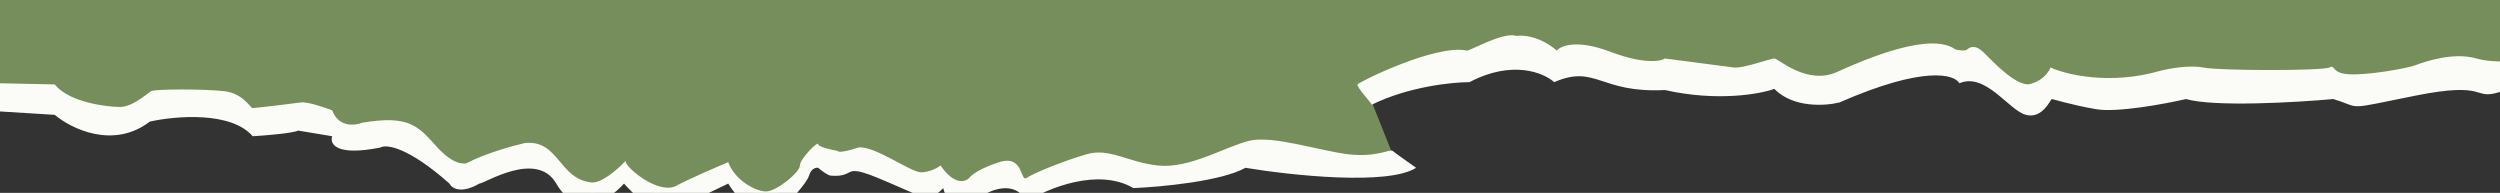
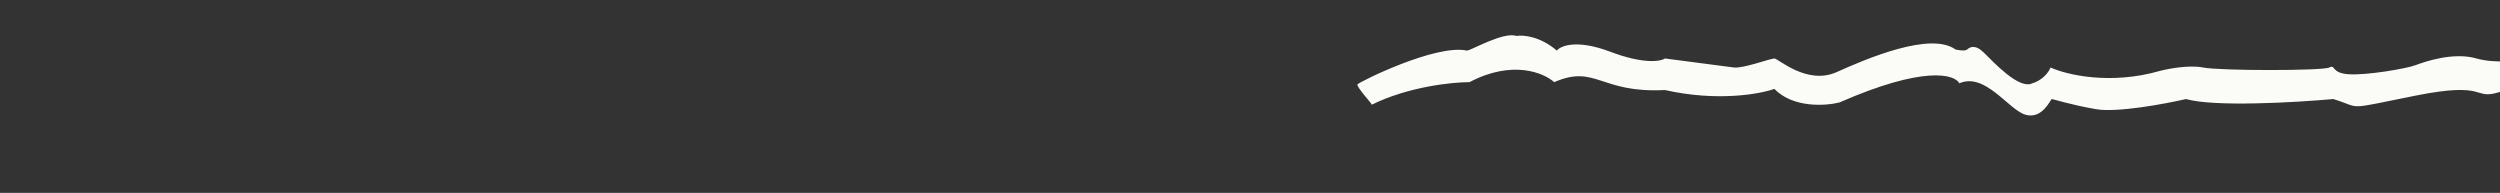
<svg xmlns="http://www.w3.org/2000/svg" width="700" height="54" viewBox="0 0 700 54" fill="none">
  <rect x="0" y="0" width="700" height="54" fill="#333333" stroke="none" />
  <g clip-path="url(#clip0_196_1756)">
-     <path fill-rule="evenodd" clip-rule="evenodd" d="M1400 -664.992V-317.887H0V-656.656L83.854 -667.993L93.333 -673.661L138.542 -669.66L182.656 -663.992L196.875 -658.323L237.708 -671.327L268.333 -669.66L350.729 -683.331L387.552 -668.326L411.615 -673.995L439.688 -669.326L483.073 -673.995H525L568.568 -669.16L588.802 -658.323L599.375 -653.655L618.333 -649.987L658.438 -648.987L700.729 -656.989L788.138 -657.99L831.615 -662.991L851.667 -652.655L877.917 -657.99L962.865 -652.655L1000.42 -654.655L1016.82 -661.991L1009.53 -680.33L1042.71 -679.996L1062.94 -683.831L1091.56 -682.997L1113.07 -688.332H1130.57L1145.16 -686.332L1164.48 -680.663H1171.04L1184.9 -692L1195.83 -686.332L1216.61 -689.999L1224.64 -685.665L1234.11 -689.999L1248.33 -680.663L1262.46 -683.747L1273.85 -682.997L1285.89 -675.328L1304.11 -671.66L1351.51 -665.325L1374.48 -667.993L1400 -664.992ZM0 29.219V-317.886H1400V20.883L1316.15 32.22L1306.67 37.889L1261.46 33.887L1217.34 28.219L1203.12 22.551L1162.29 35.554L1131.67 33.887L1049.27 47.558L1012.45 32.553L988.385 38.222L960.312 33.554L916.927 38.222H875L831.432 33.387L811.198 22.551L800.625 17.883L781.667 14.215L741.562 13.214L699.271 21.217L611.862 22.217L568.385 27.219L548.333 16.882L522.083 22.217L437.135 16.882L399.583 18.883L383.177 26.218L390.469 44.557L357.292 44.224L337.057 48.058L308.438 47.225L286.927 52.56H269.427L254.844 50.559L235.521 44.891H228.958L215.104 56.227L204.167 50.559L183.385 54.227L175.365 49.892L165.885 54.227L151.667 44.891L137.539 47.975L126.146 47.225L114.115 39.556L95.885 35.888L48.49 29.553L25.521 32.22L0 29.219Z" fill="#758E5B" />
-     <path d="M15.32 32.151L0 31.205V23.316L15.32 23.632C19.333 28.681 29.911 29.943 33.559 29.943C37.207 29.943 41.219 26.156 42.314 25.525C43.408 24.894 57.269 24.894 62.741 25.525C68.213 26.156 70.037 30.259 70.766 30.259C71.496 30.259 82.074 28.996 84.263 28.68C86.014 28.428 90.829 30.047 93.017 30.889C94.768 35.685 99.34 35.202 101.407 34.36C114.539 32.151 117.092 35.307 122.199 40.987C127.306 46.667 130.224 45.72 130.589 45.72C135.842 42.943 143.721 40.776 147.004 40.04C156.488 39.093 156.488 50.138 165.607 51.085C168.356 51.37 173.024 47.403 175.091 45.089C175.456 47.298 184.575 54.556 189.317 52.031C193.111 50.012 200.625 46.772 203.908 45.405C205.732 50.454 211.569 53.609 214.487 53.609C217.405 53.609 223.971 48.245 223.971 46.351C223.971 44.458 229.078 39.409 229.078 40.356C229.078 41.113 232.725 41.934 234.549 42.249C234.549 42.565 235.717 42.817 240.386 41.302C244.763 40.671 254.977 48.245 257.895 48.245C260.229 48.245 262.515 46.983 263.366 46.351C267.16 51.905 270.297 50.98 271.391 49.822C271.878 49.086 274.237 47.172 279.781 45.405C286.712 43.196 285.618 51.085 287.441 49.822C289.265 48.56 297.655 45.089 304.221 43.196C310.787 41.302 315.529 45.405 324.283 46.351C333.038 47.298 343.252 40.987 349.818 39.409C356.384 37.831 369.515 42.249 377.54 43.196C385.565 44.142 389.213 41.618 389.943 42.249C390.526 42.754 394.563 45.615 396.509 46.983C388.63 52.031 361.369 49.086 348.723 46.983C342.011 50.769 325.013 52.347 317.353 52.663C307.431 46.856 293.278 52.768 287.441 56.449C284.231 50.138 277.106 53.188 273.945 55.502C267.525 59.794 264.704 55.397 264.096 52.663C260.886 56.197 257.895 55.397 256.8 54.556C244.398 49.191 240.021 46.983 237.832 48.245C235.644 49.507 233.82 49.191 232.725 49.191C231.85 49.191 229.929 47.719 229.078 46.983C228.47 46.877 227.108 47.172 226.524 49.191C225.941 51.211 221.174 56.344 218.864 58.658C213.028 62.95 206.462 55.608 203.908 51.4L197.342 54.556C190.047 58.595 186.278 58.974 185.305 58.658C182.095 58.91 176.915 53.925 174.726 51.4C169.984 56.765 161.23 60.867 155.758 51.4C150.287 41.934 135.696 51.4 134.237 51.4C128.984 54.43 126.455 52.663 125.847 51.4C114.174 41.05 108.095 40.356 106.514 41.302C93.966 43.827 92.288 40.251 93.017 38.147L83.533 36.569C81.782 37.326 74.292 37.937 70.766 38.147C64.638 31.078 49.001 32.467 41.949 34.045C31.735 41.87 19.941 36.043 15.32 32.151Z" fill="#FBFBF8" />
    <path d="M380.094 23.632C379.729 24.263 384.106 28.996 384.106 29.312C394.32 24.263 406.601 23.001 411.464 23.001C423.429 16.69 432.256 20.371 435.175 23.001C446.847 17.952 447.942 26.157 466.18 25.21C480.771 28.492 492.687 26.367 496.821 24.894C502.074 30.287 511.169 29.666 515.06 28.681C538.697 18.331 547.282 20.792 548.619 23.317C555.915 20.162 562.48 30.89 567.223 32.152C571.965 33.414 574.153 27.734 574.518 27.734C574.883 27.734 579.625 29.312 586.92 30.574C592.757 31.584 606.132 29.102 612.09 27.734C619.969 30.006 642.852 28.681 653.309 27.734C661.699 30.259 655.862 30.89 676.29 26.788C696.717 22.686 692.34 28.05 699.635 25.841C705.472 24.074 716.658 24.684 721.522 25.21C722.859 24.369 726.118 22.622 728.452 22.37C730.787 22.117 732.83 22.896 733.559 23.317C733.559 22.054 736.721 20.056 738.301 19.214C756.905 16.374 772.955 21.423 773.684 21.423C774.414 21.423 773.684 22.37 779.156 20.161C784.627 17.952 787.91 23.317 788.275 23.317C799.218 18.583 802.137 24.579 804.325 26.157C806.514 27.734 817.092 29.628 821.834 31.521C826.576 33.414 833.507 40.041 837.52 41.303C840.73 42.313 857.582 41.514 865.607 40.988C868.89 44.459 890.776 42.881 894.789 41.934C898.801 40.988 903.179 44.143 904.273 43.197C905.367 42.25 921.053 42.881 937.832 38.463C951.256 34.929 969.203 36.991 976.498 38.463C986.712 48.561 998.385 40.672 1002.4 37.832C1005.61 35.56 1009.57 35.834 1011.15 36.255C1013.22 36.991 1017.72 38.463 1019.18 38.463C1021 38.463 1027.93 43.828 1030.12 44.143C1031.87 44.396 1033.52 43.617 1034.13 43.197C1038.87 48.877 1041.79 49.192 1049.09 52.032C1054.92 54.304 1069.52 47.089 1076.08 43.197C1082.65 46.352 1089.94 43.512 1096.51 42.566C1101.76 41.808 1105.02 42.25 1105.99 42.566C1111.22 40.567 1125.03 37.327 1138.46 40.357C1151.88 43.386 1162.53 39.726 1166.18 37.517C1178.95 37.517 1193.17 29.312 1197.19 28.05C1201.2 26.788 1210.68 27.419 1210.68 28.05C1210.68 28.681 1214.7 34.677 1215.42 34.677C1216.01 34.677 1216.88 33.835 1217.25 33.414C1223.08 35.434 1239.38 37.832 1246.8 38.779L1282.91 39.094C1289.91 36.57 1302.36 40.146 1307.71 42.25H1312.45V41.303C1303.34 30.89 1339.08 38.463 1340.91 38.463C1342.37 38.463 1345.89 35.729 1347.47 34.361L1346.01 33.73C1345.28 33.414 1344.19 28.366 1343.46 29.312C1342.88 30.07 1340.3 30.259 1339.08 30.259C1307.71 24.579 1311.36 29.312 1311.36 30.89C1311.36 32.468 1312.45 34.677 1310.63 34.992C1309.17 35.245 1296.65 32.152 1290.57 30.574C1288.38 31.206 1283.35 32.152 1280.72 30.89C1277.44 29.312 1247.52 32.152 1246.07 30.89C1244.61 29.628 1226.73 28.05 1222.36 27.103C1218.85 26.346 1217.25 25.315 1216.88 24.894C1216.76 25.315 1216.3 26.22 1215.42 26.472C1214.33 26.788 1212.51 22.054 1210.68 19.214C1209.22 16.942 1200.83 18.268 1196.82 19.214C1190.98 24.263 1167.27 29.628 1165.45 30.259C1163.63 30.89 1159.98 34.992 1153.41 33.73C1146.85 32.468 1125.33 32.152 1123.14 31.837C1120.95 31.521 1109.28 34.677 1104.9 35.623C1100.52 36.57 1103.8 35.939 1098.33 34.677C1092.86 33.414 1089.21 37.201 1085.2 37.517C1081.99 37.769 1077.78 36.36 1076.08 35.623C1065.14 43.197 1061.49 42.25 1053.47 45.406C1045.44 48.561 1034.13 34.992 1034.13 35.308C1034.13 35.623 1030.12 36.57 1027.93 36.255C1025.74 35.939 1019.91 31.206 1019.18 30.89C1018.45 30.574 1018.45 30.89 1013.71 28.681C1009.91 26.914 1006.53 27.945 1005.32 28.681C1002.64 30.68 995.904 34.992 990.36 36.255C983.429 37.832 978.687 32.468 976.498 30.89C974.31 29.312 963.002 29.628 962.272 29.628C953.809 27.356 945.614 28.681 942.574 29.628C932.944 32.152 911.812 34.677 902.449 35.623C900.625 32.468 879.833 37.517 871.808 35.623C865.388 34.109 863.054 33.309 862.689 33.099C851.746 35.308 840.438 34.046 836.79 33.099C833.142 32.152 825.482 22.054 821.834 22.686C818.916 23.19 808.216 18.689 803.231 16.375C797.395 8.171 792.288 12.903 791.558 12.588C790.829 12.272 788.64 14.797 787.91 13.534C787.181 12.272 783.533 10.379 780.615 11.01C777.697 11.641 774.414 11.641 773.684 11.641C768.213 8.486 749.974 9.748 745.597 9.748H738.666C736.04 9.748 734.167 12.693 733.559 14.166C731.516 10.884 725.169 14.271 722.251 16.375C718.458 14.355 711.916 15.533 709.119 16.375C706.08 17.006 698.687 17.889 693.434 16.375C686.868 14.481 678.843 17.321 676.29 18.268C673.736 19.215 662.793 21.108 657.686 20.793C652.579 20.477 654.039 17.953 652.215 18.899C650.391 19.846 621.574 19.846 616.832 18.899C613.038 18.142 607.226 19.215 604.794 19.846C590.787 23.885 578.531 20.898 574.153 18.899C572.986 21.676 570.262 23.001 569.046 23.317C565.399 25.21 558.103 17.321 555.55 14.797C552.996 12.272 551.537 13.219 550.808 13.85C550.224 14.355 548.376 14.061 547.525 13.85C540.594 8.801 522.72 16.375 514.33 20.161C505.941 23.948 497.916 16.375 496.821 16.375C495.727 16.375 488.067 19.215 485.513 18.899C483.471 18.647 471.774 17.111 466.18 16.375C464.964 17.216 460.198 18.016 450.86 14.481C441.522 10.947 436.998 12.798 435.904 14.165C431.235 10.126 426.42 9.748 424.596 10.064C420.948 8.801 411.829 14.165 410.735 14.165C401.98 12.272 380.459 23.001 380.094 23.632Z" fill="#FBFBF8" />
-     <path d="M1347.47 26.157C1348.2 27.103 1346.74 27.103 1346.38 27.419H1359.15C1362.19 28.366 1368.92 29.628 1371.55 27.103C1374.17 24.579 1376.78 26.262 1377.75 27.419C1378.62 26.662 1392.95 25.841 1400 25.526V16.69C1398.18 15.743 1377.75 19.214 1377.02 18.268C1376.44 17.51 1375.32 17.111 1374.83 17.006C1373.61 17.742 1370.6 19.341 1368.26 19.846C1365.35 20.477 1361.7 19.846 1359.87 18.899C1358.05 17.952 1344.92 18.899 1343.82 19.846C1342.73 20.792 1344.92 22.054 1346.38 24.894C1347.84 27.734 1346.74 25.21 1347.47 26.157Z" fill="#FBFBF8" />
  </g>
  <defs>
    <clipPath id="clip0_196_1756">
      <rect width="1400" height="188" fill="white" transform="translate(0 -94)" />
    </clipPath>
  </defs>
</svg>